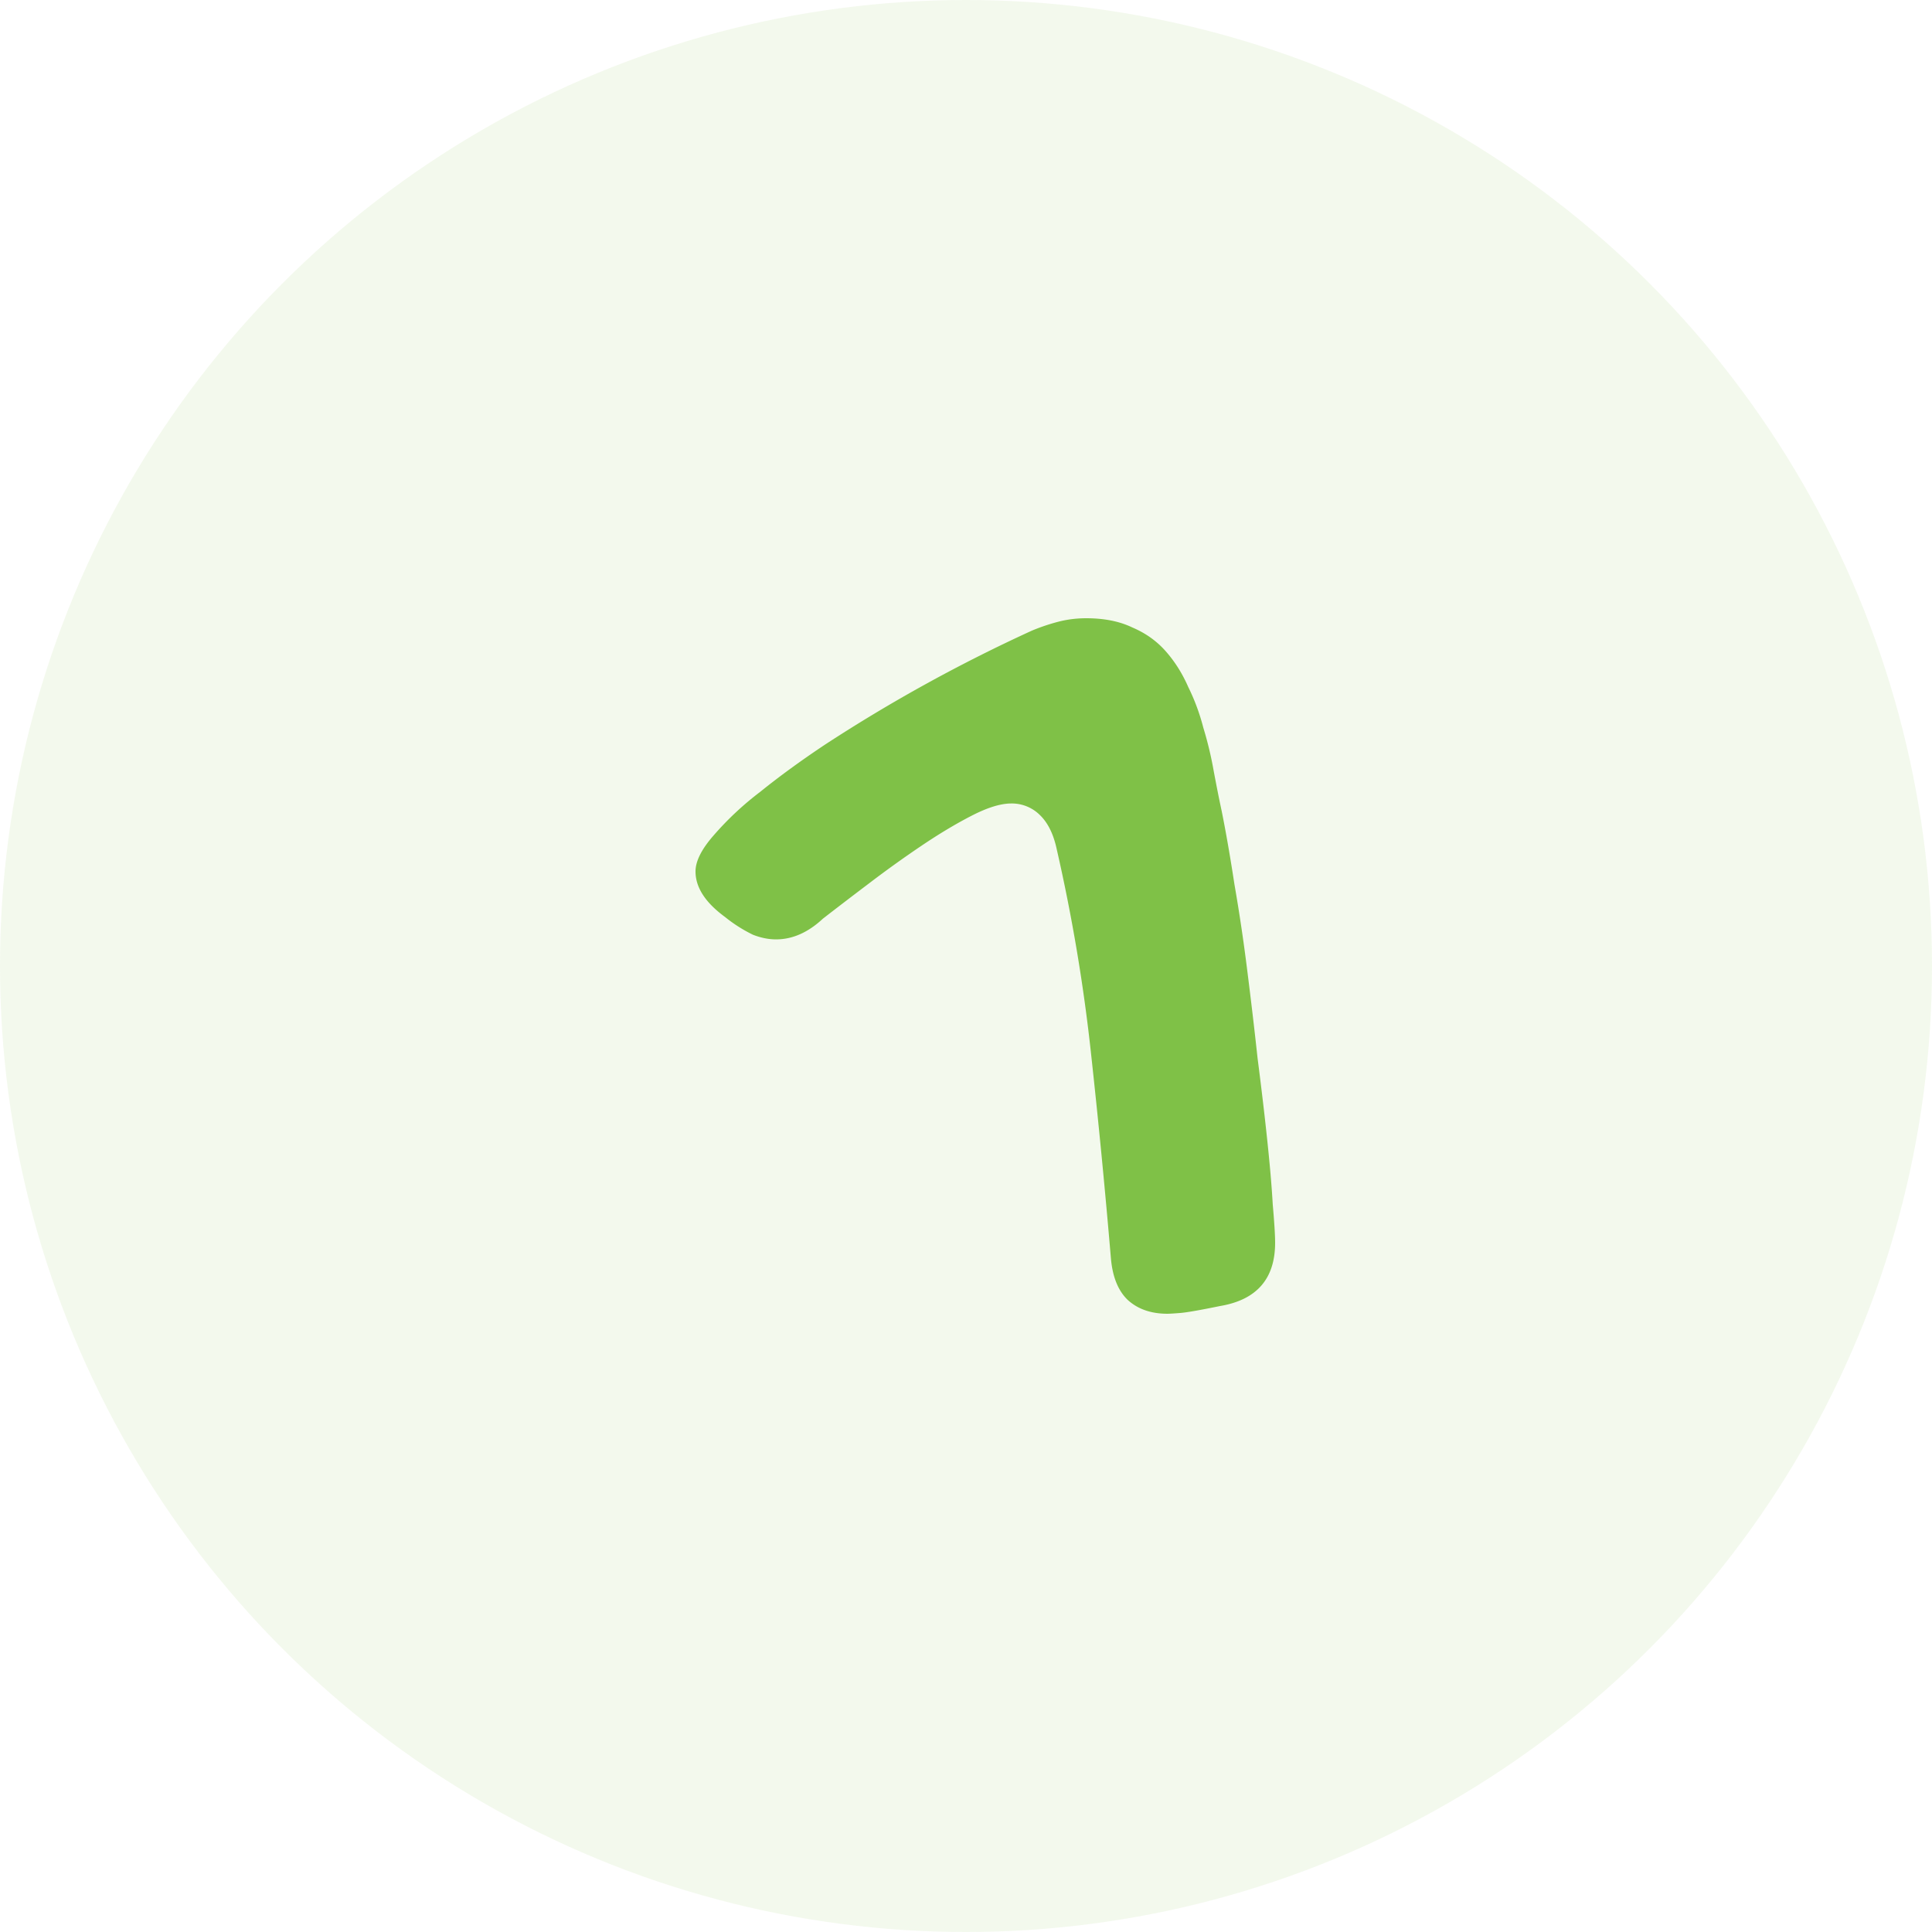
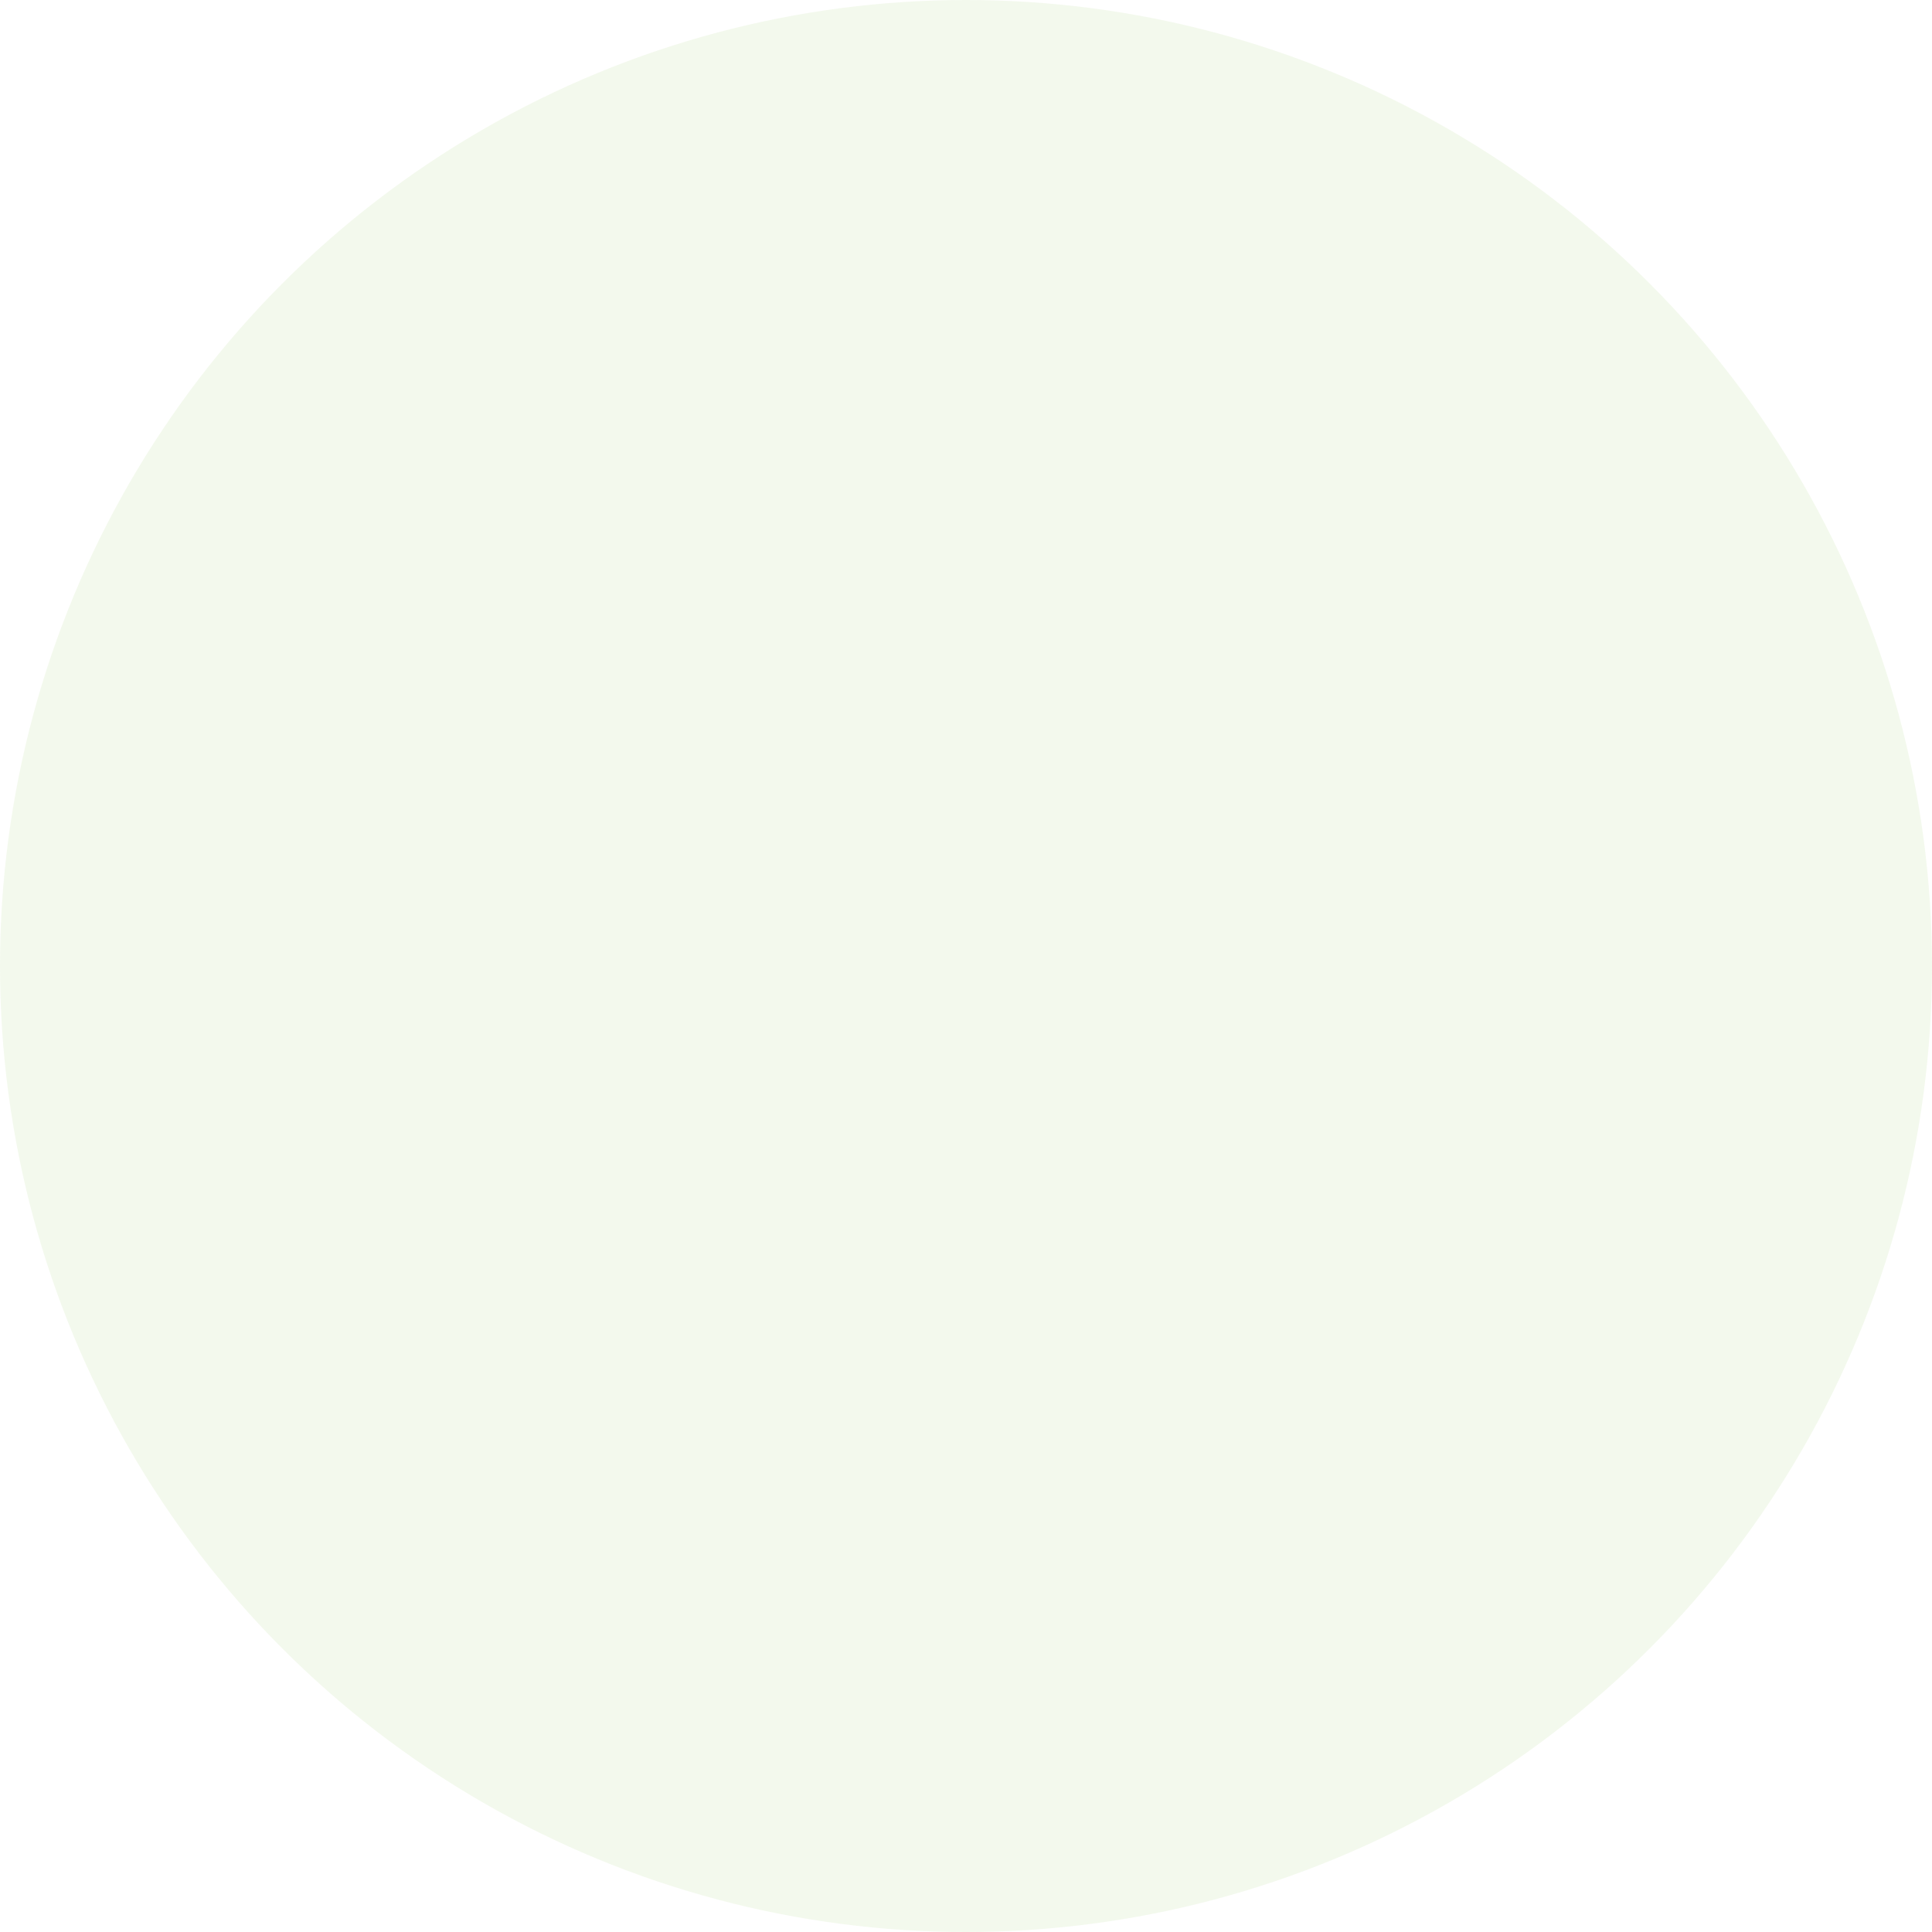
<svg xmlns="http://www.w3.org/2000/svg" width="50" height="50" fill="none">
  <circle cx="25" cy="25" r="25" fill="#83C44C" fill-opacity=".1" />
-   <path d="M21.301 23.771c-.385.36-.79.54-1.217.54-.193 0-.392-.04-.598-.12a3.768 3.768 0 01-.723-.46c-.509-.373-.763-.765-.763-1.178 0-.267.158-.58.475-.94a7.96 7.96 0 011.196-1.118c.495-.4 1.053-.806 1.672-1.219a40.982 40.982 0 015.364-2.956 5.14 5.14 0 01.722-.24c.22-.053.447-.08.681-.08.468 0 .867.08 1.197.24.344.146.633.353.866.619.234.266.427.573.578.919.165.333.296.686.392 1.059.11.36.2.732.268 1.119.07.372.138.719.207 1.038.11.547.22 1.18.33 1.898.123.706.234 1.445.33 2.218.096.759.186 1.518.268 2.277.096.746.179 1.445.248 2.098.068.64.117 1.199.144 1.678.041.466.062.8.062.999 0 .932-.475 1.478-1.424 1.638-.522.107-.866.167-1.031.18-.165.013-.275.02-.33.02-.427 0-.77-.12-1.032-.36-.248-.24-.392-.599-.433-1.078a218.005 218.005 0 00-.516-5.314 45.884 45.884 0 00-.887-5.275c-.083-.386-.227-.679-.434-.879a1.03 1.03 0 00-.742-.3c-.276 0-.62.107-1.032.32-.413.213-.846.473-1.3.78-.454.306-.908.632-1.362.978-.44.333-.832.633-1.176.9z" fill="#7FC147" />
</svg>